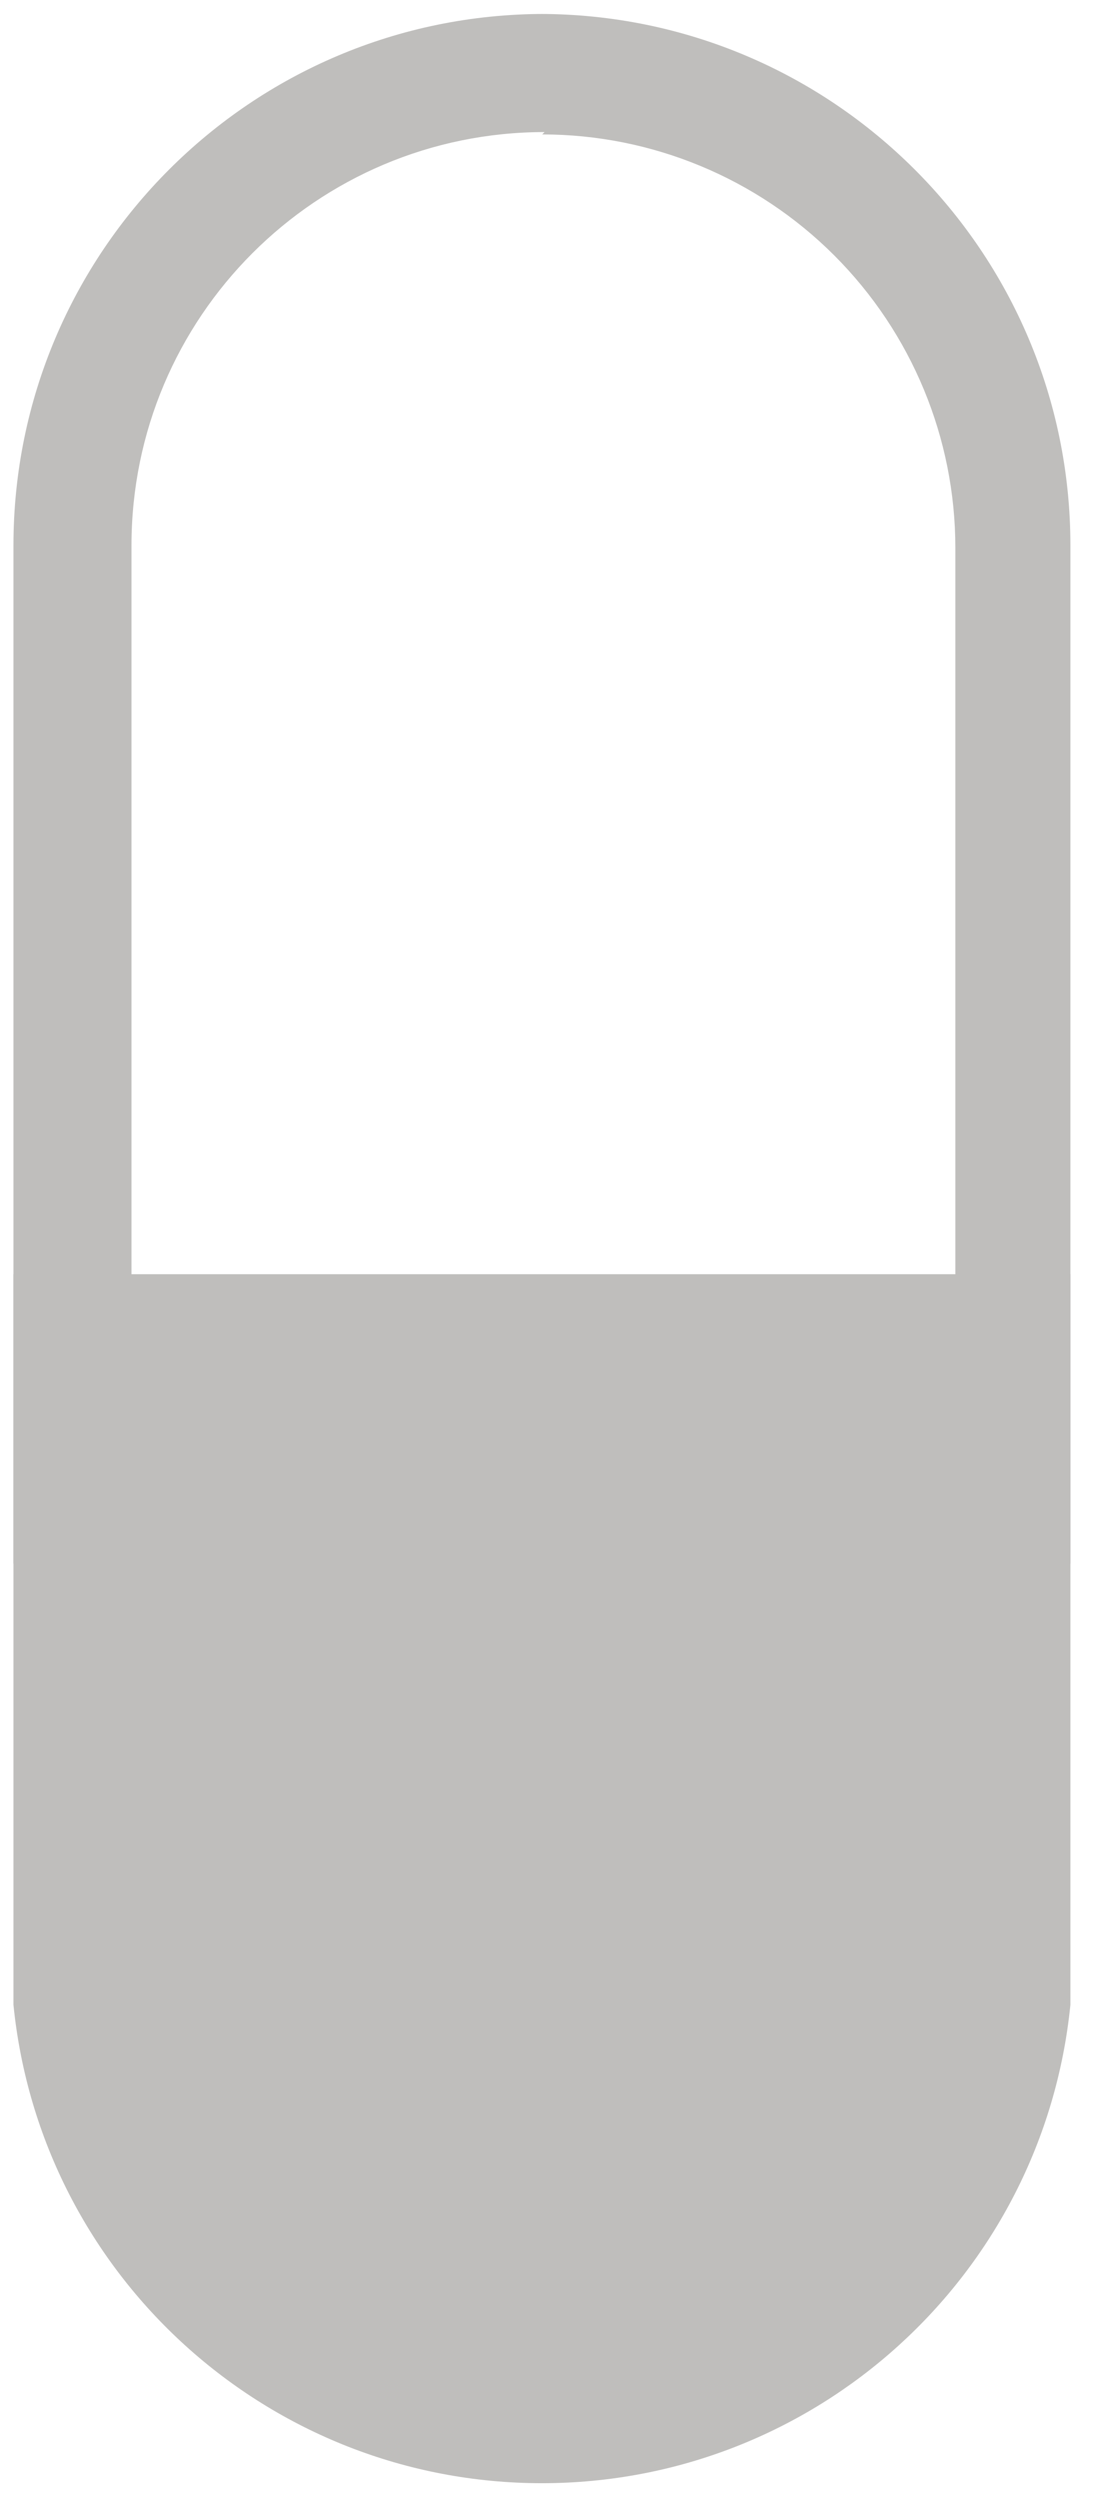
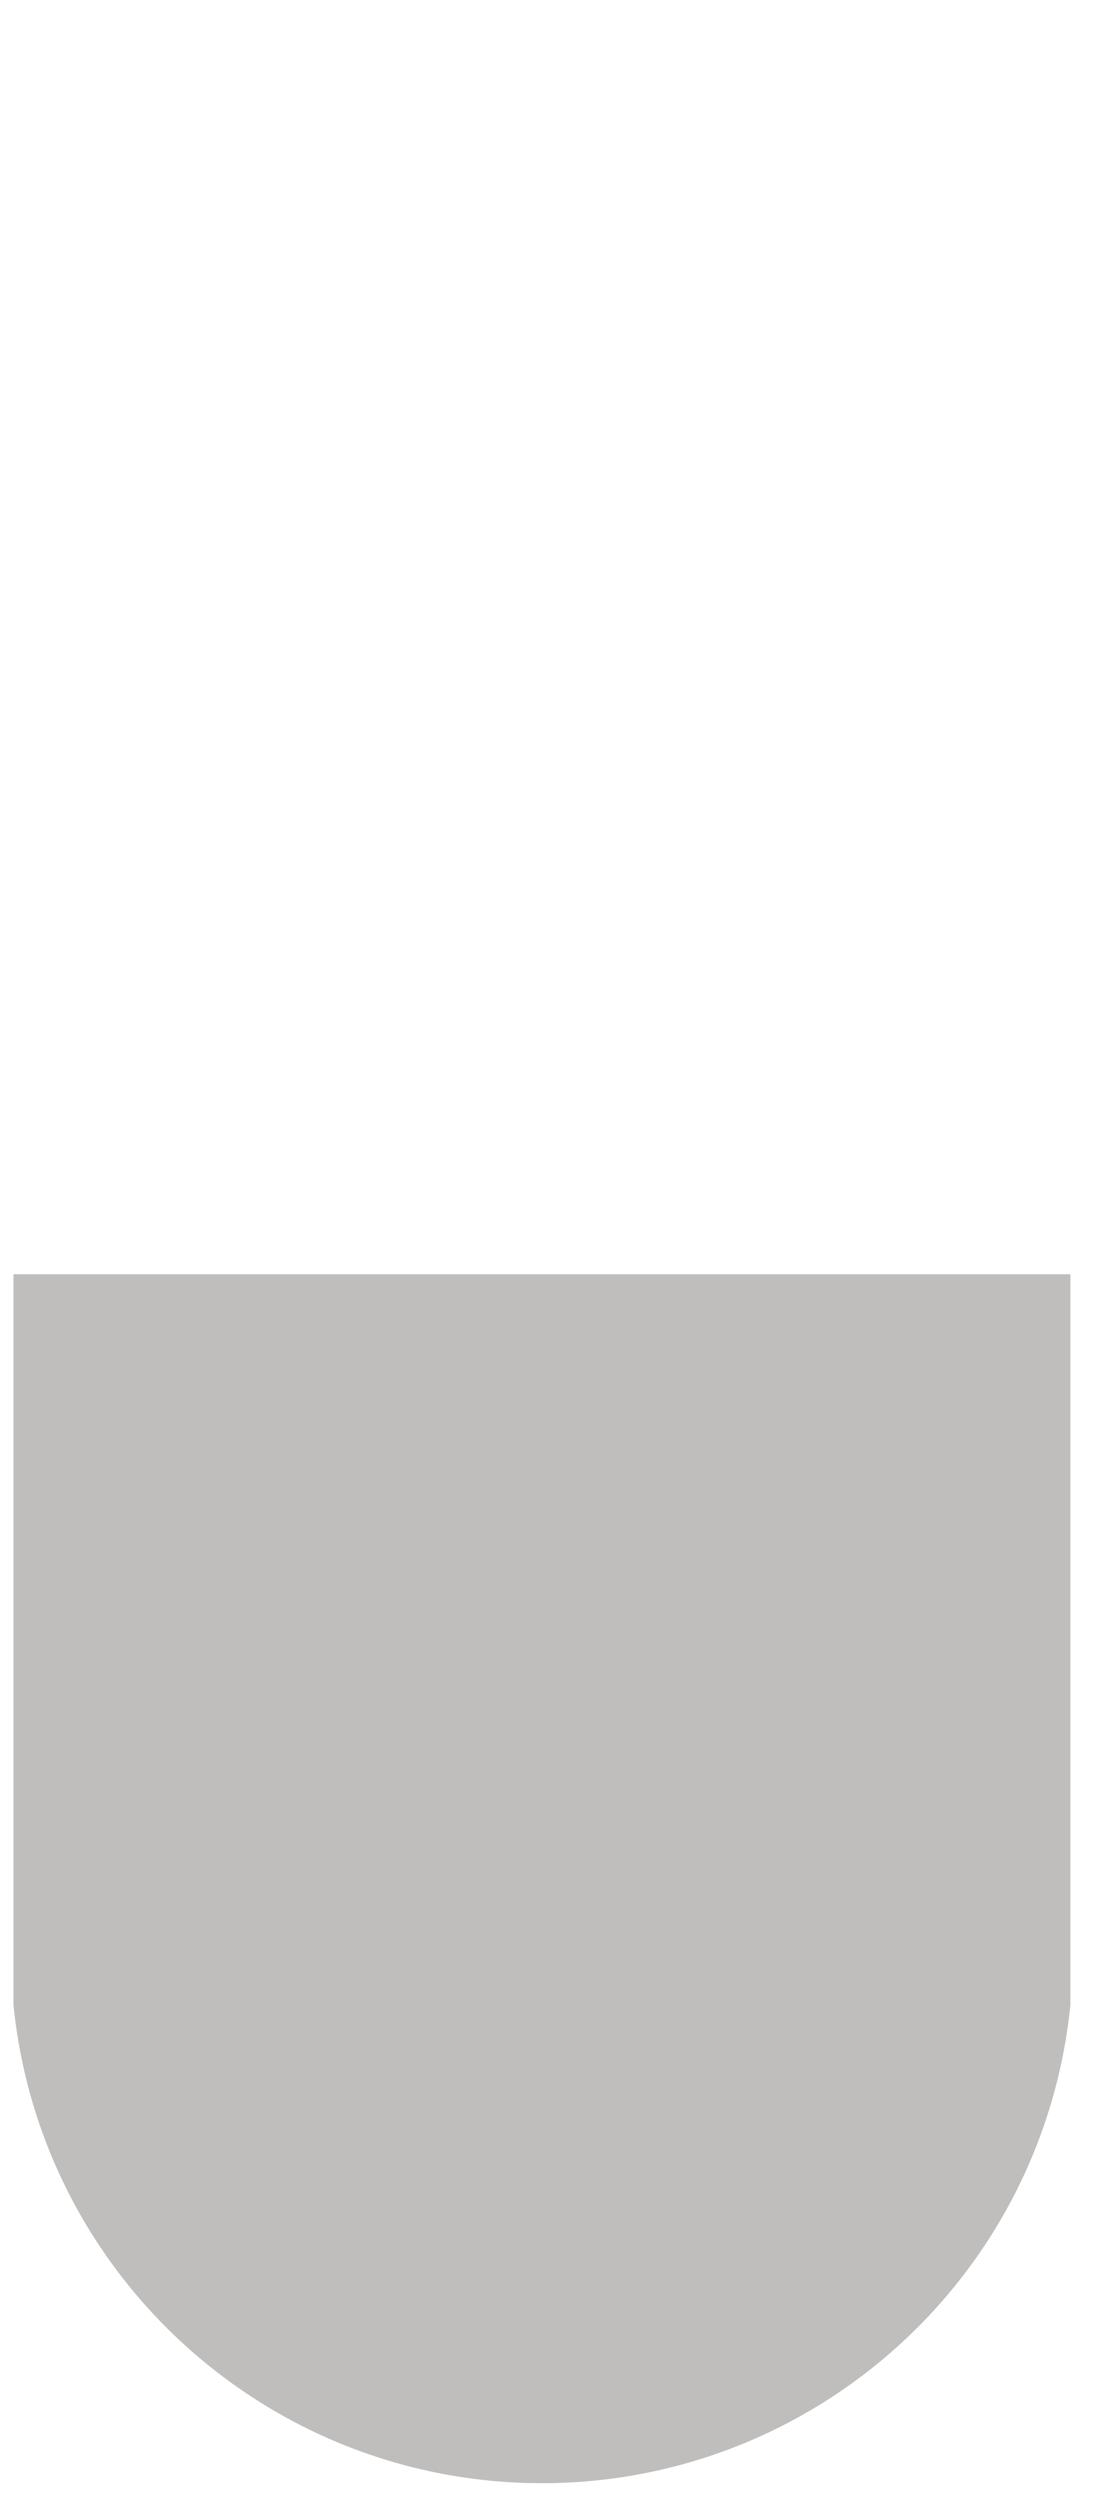
<svg xmlns="http://www.w3.org/2000/svg" data-v-28dbef8a="" data-v-7b1d83be="" width="23" height="52" viewBox="0 0 23 52" class="icon icon-treatment icon-menu-icon icon-menu-icon--treatment">
  <g data-v-28dbef8a="" transform="translate(0.28, 0.29)" style="fill: rgb(191, 190, 188);">
    &gt;
-     <path data-v-28dbef8a="" d="M11.006,2.506 C13.287,2.506 15.474,3.412 17.086,5.024 C18.699,6.637 19.605,8.824 19.605,11.104 L19.605,29.776 L2.457,29.776 L2.457,11.055 C2.457,6.306 6.306,2.457 11.055,2.457 M11.055,0 C4.95,0 0,4.95 0,11.055 L0,32.232 L22,32.232 L22,11.055 C22,4.95 17.05,0 10.945,0 L11.055,0 Z" />
    <path data-v-28dbef8a="" d="M0,26.213 L0,41.408 C0.567,47.058 5.322,51.359 11,51.359 C16.678,51.359 21.433,47.058 22,41.408 L22,26.213 L0,26.213 Z" />
  </g>
  <g data-v-28dbef8a="" transform="translate(-39, -1367)">
    
  </g>
</svg>